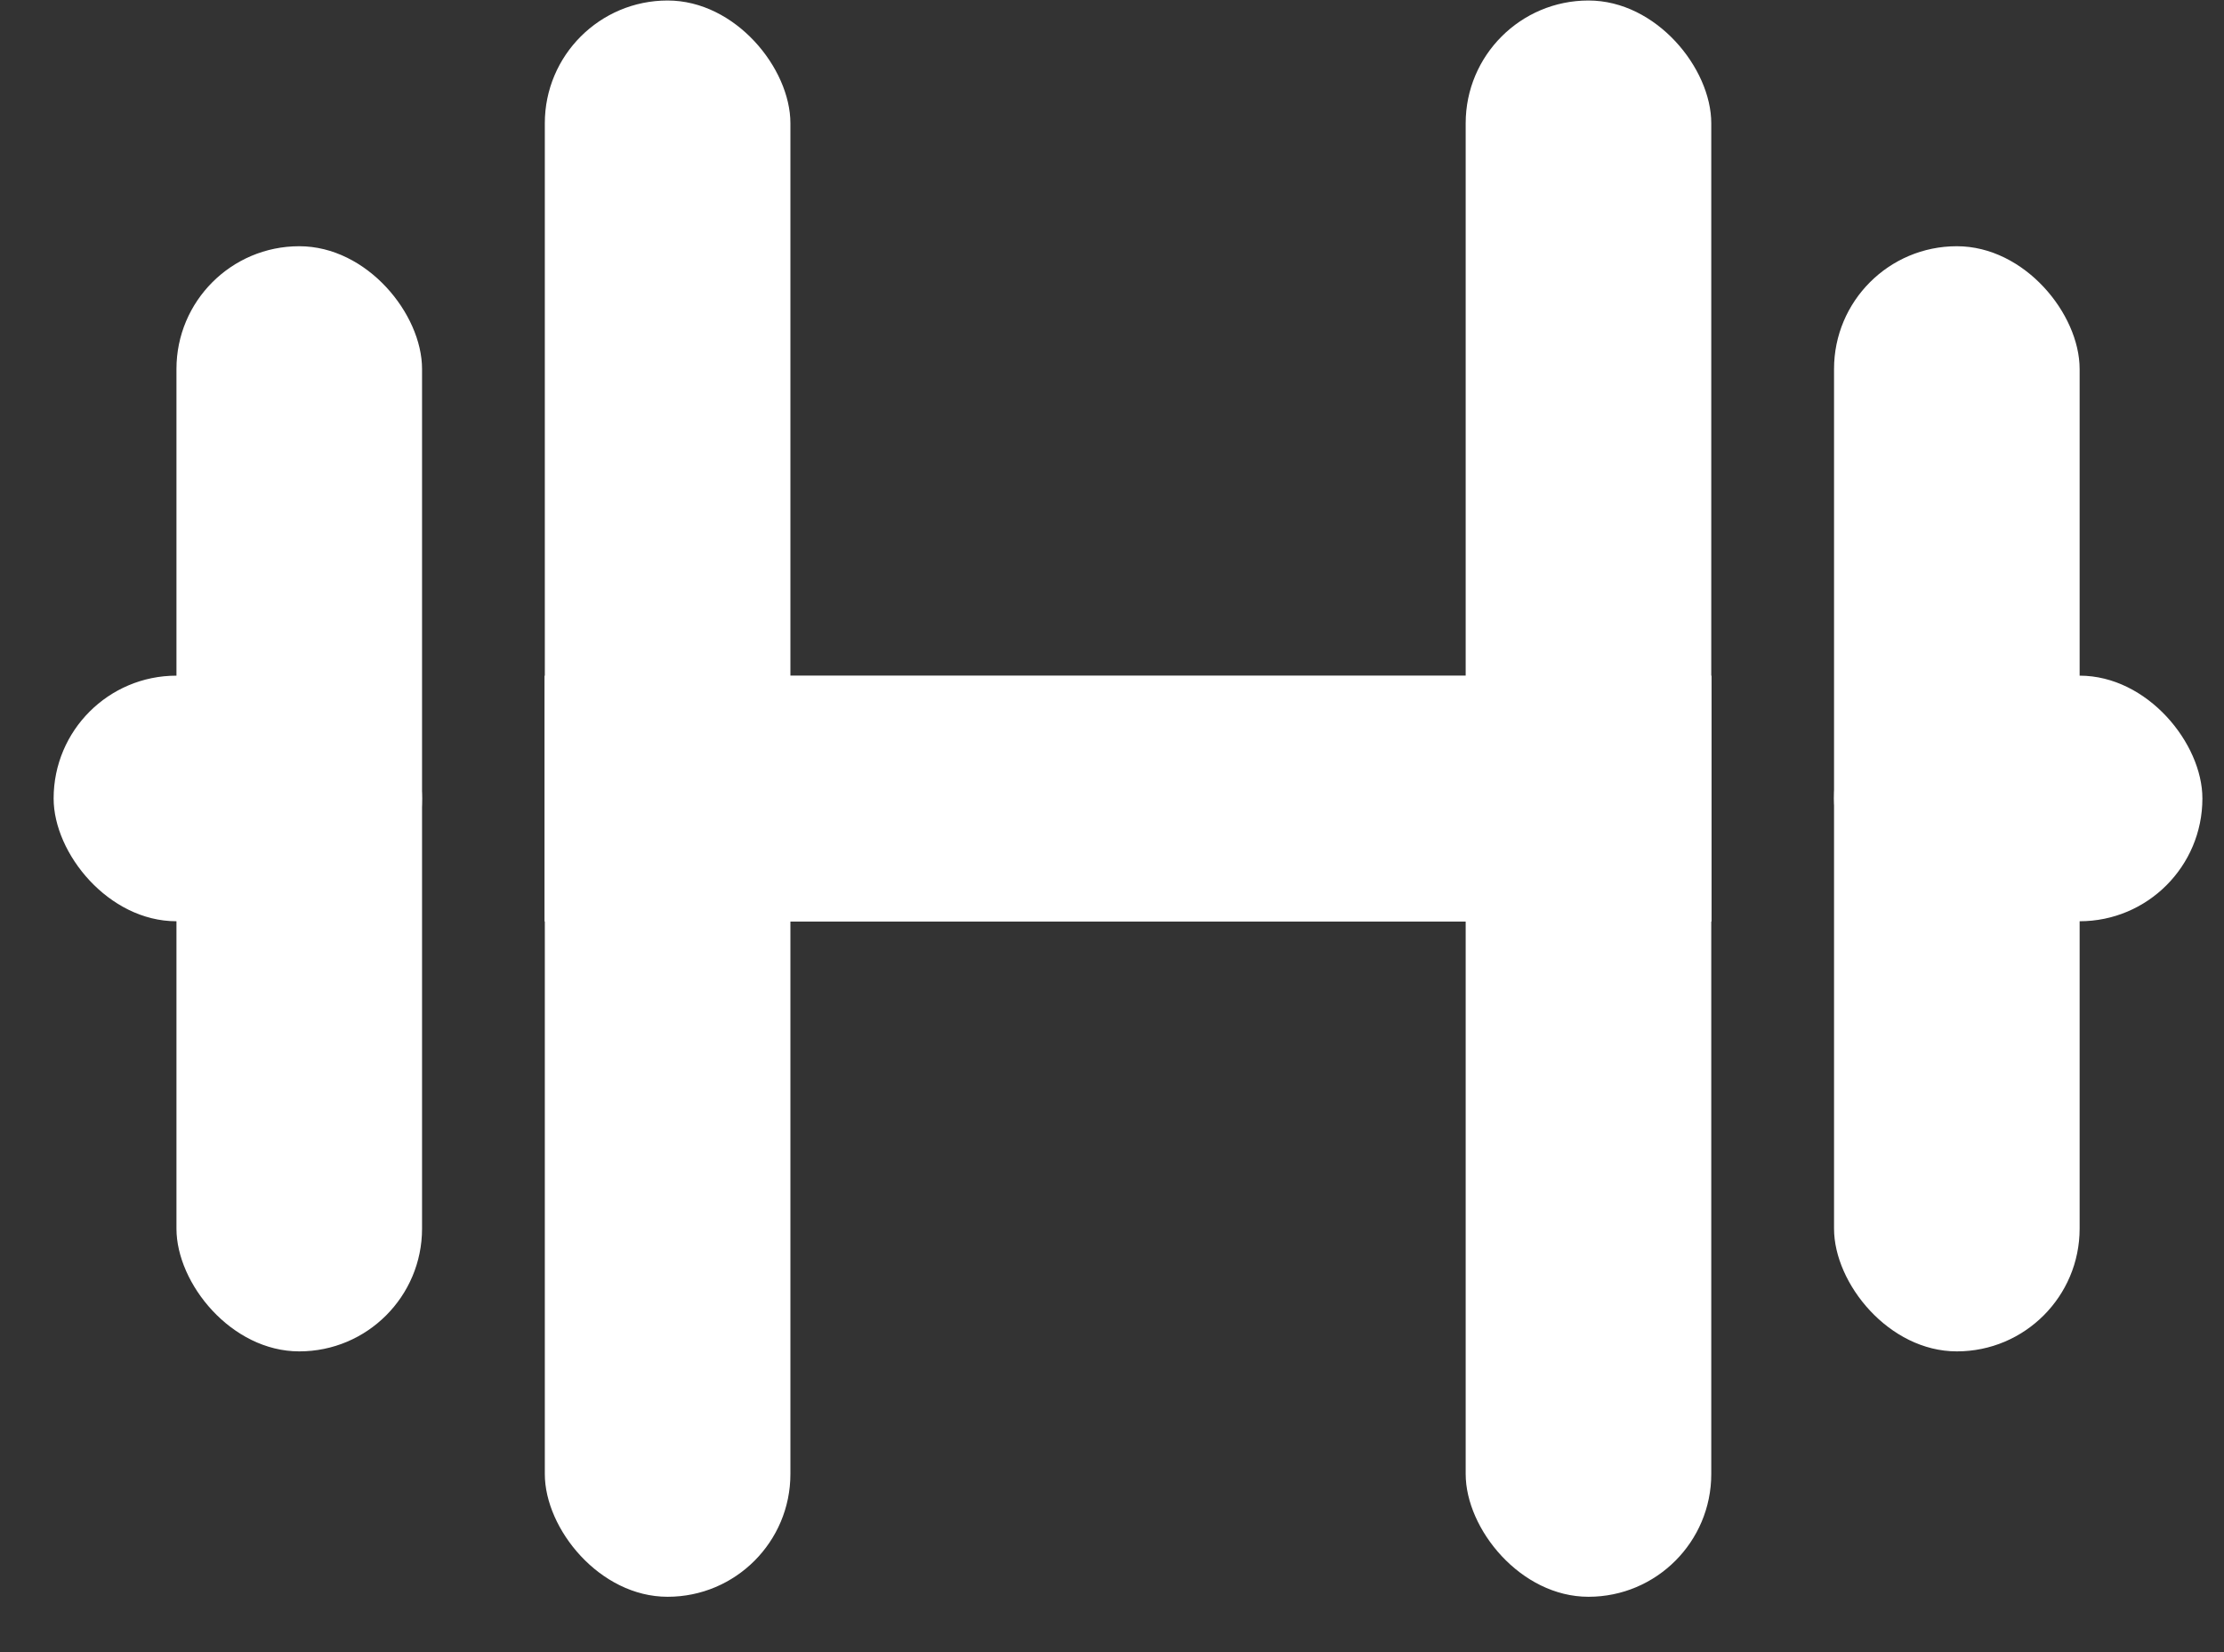
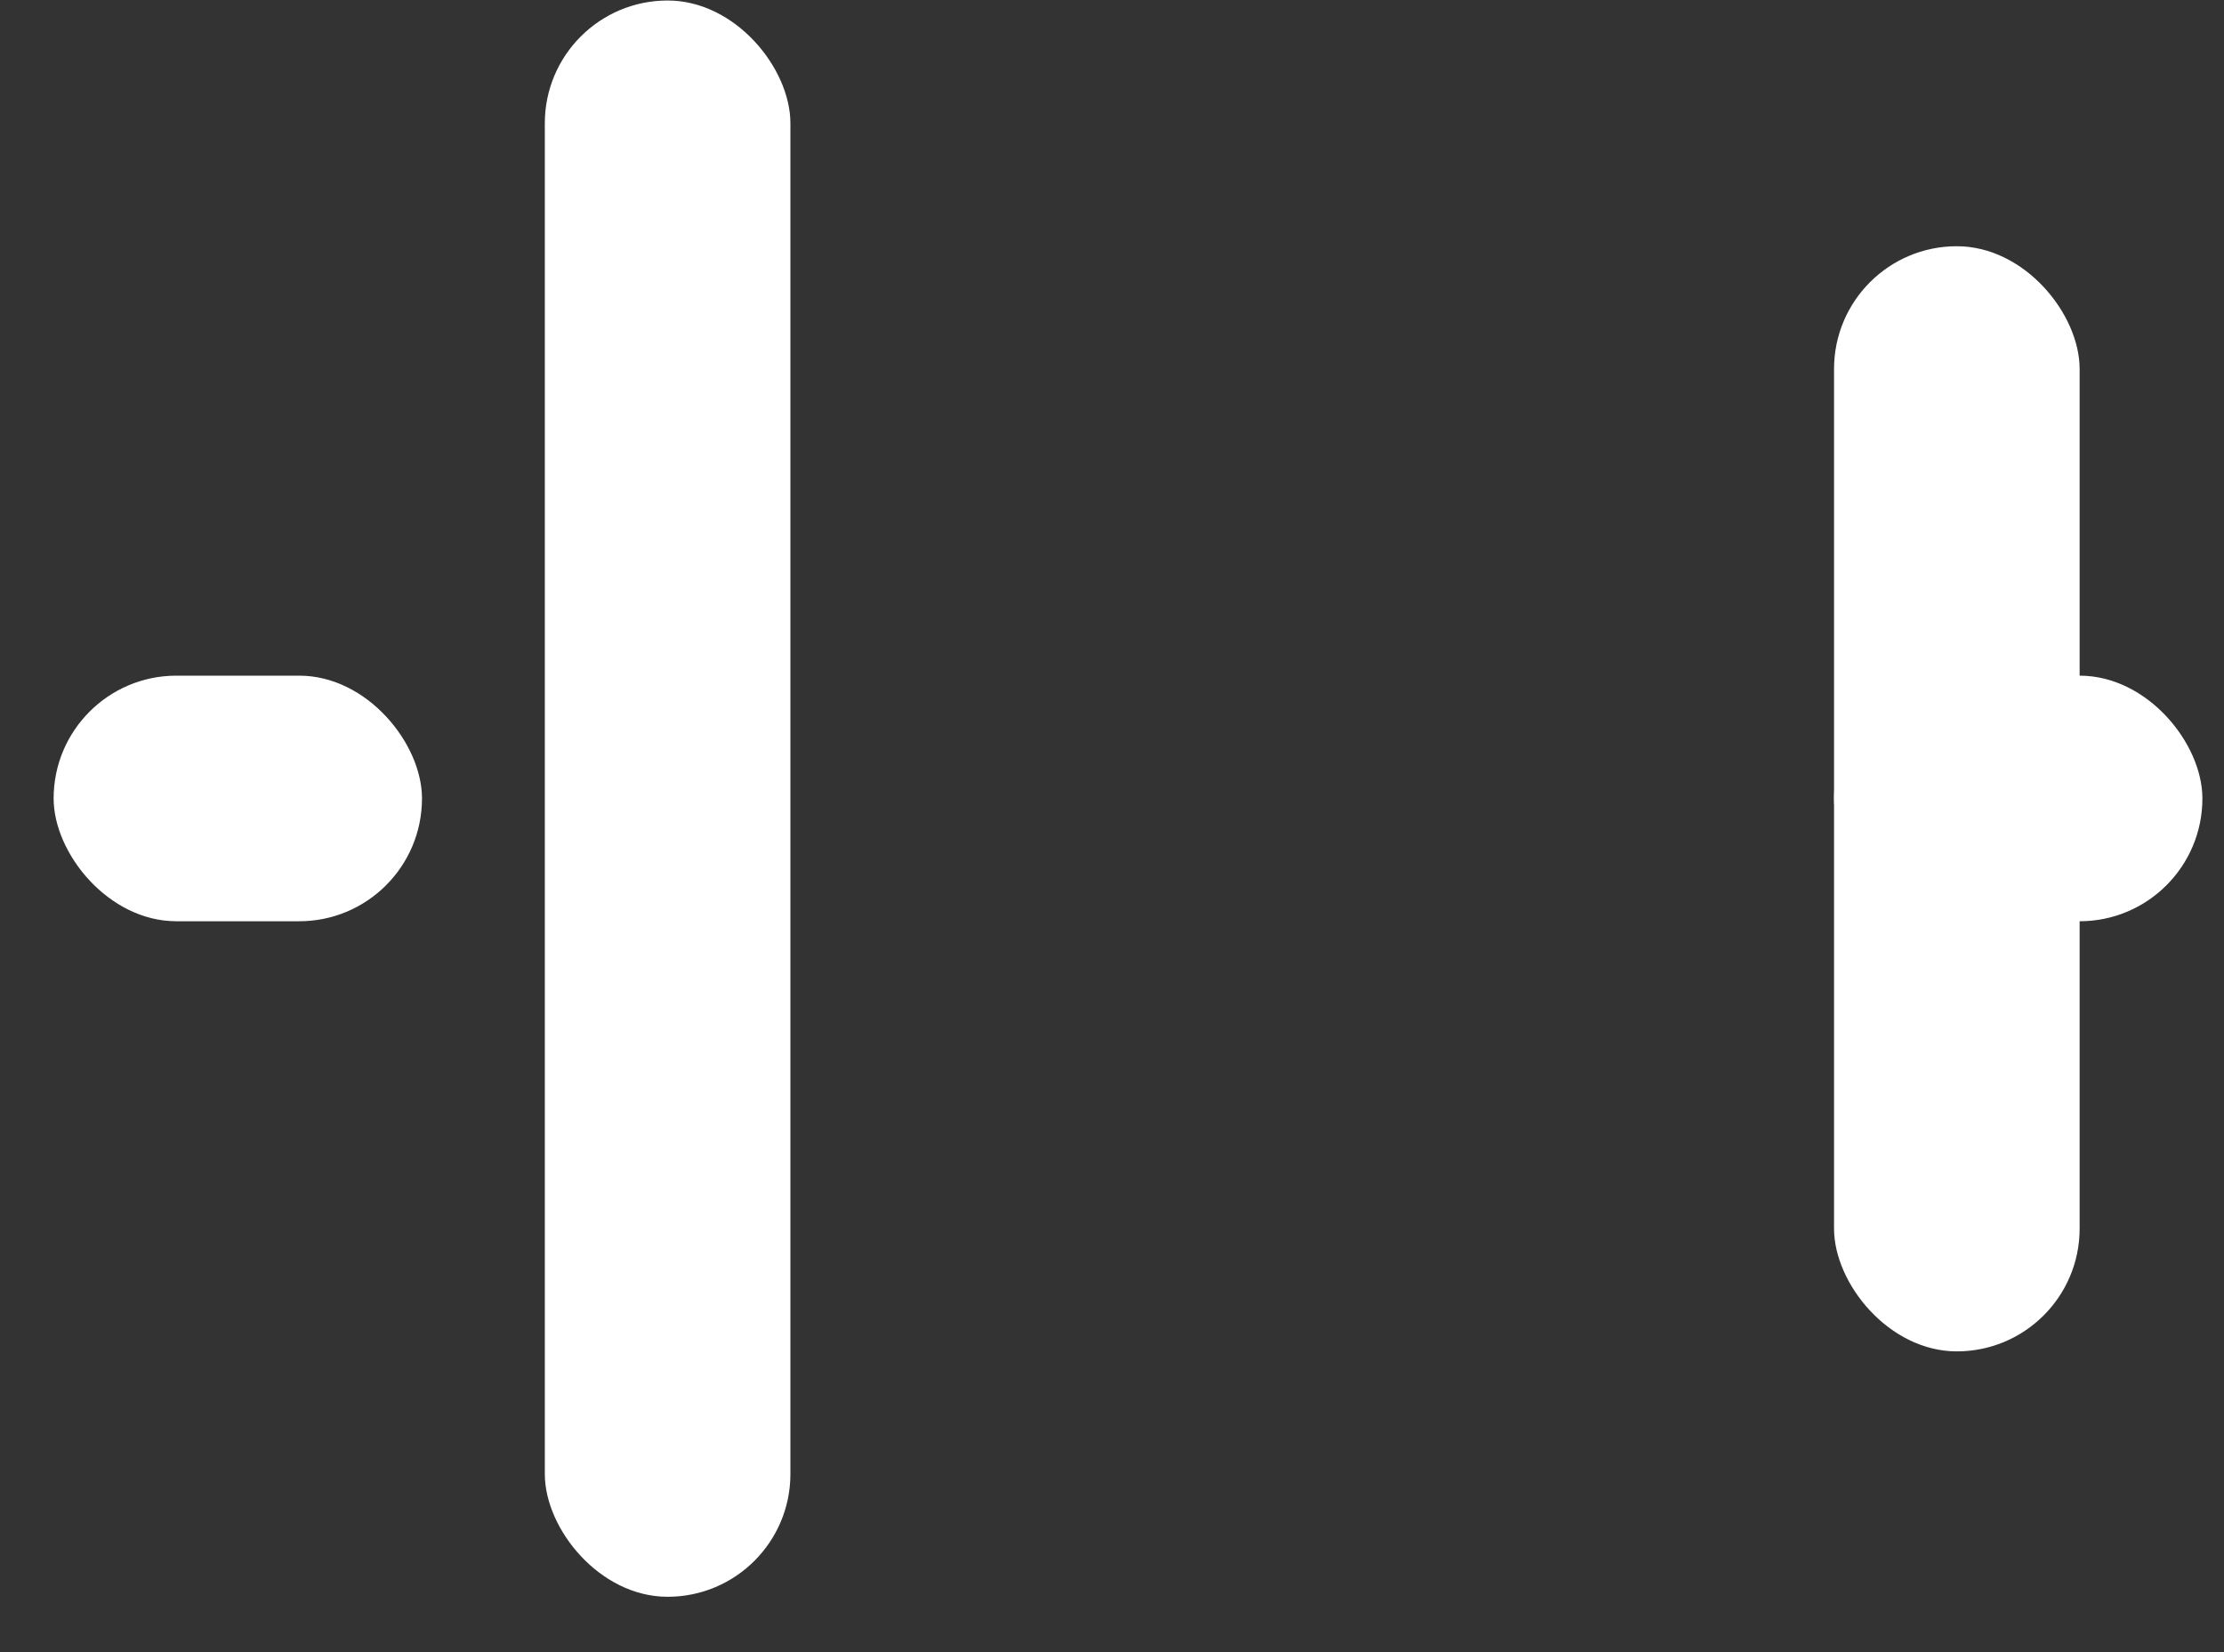
<svg xmlns="http://www.w3.org/2000/svg" width="35" height="26" viewBox="0 0 35 26" fill="none">
  <rect x="0" y="0" width="35" height="26" fill="#333333" stroke="none" />
  <rect x="8.574" y="0.008" width="3.865" height="25.121" rx="1.932" fill="white" />
-   <rect x="23.066" y="0.008" width="3.865" height="25.121" rx="1.932" fill="white" />
  <rect x="28.863" y="3.875" width="3.865" height="17.392" rx="1.932" fill="white" />
-   <rect x="2.777" y="3.875" width="3.865" height="17.392" rx="1.932" fill="white" />
-   <rect x="8.574" y="14.5" width="3.865" height="18.358" transform="rotate(-90 8.574 14.5)" fill="white" />
-   <rect x="8.574" y="14.5" width="3.865" height="18.358" transform="rotate(-90 8.574 14.5)" fill="white" />
  <rect x="0.844" y="10.633" width="5.797" height="3.865" rx="1.932" fill="white" />
  <rect x="28.863" y="10.633" width="5.797" height="3.865" rx="1.932" fill="white" />
</svg>